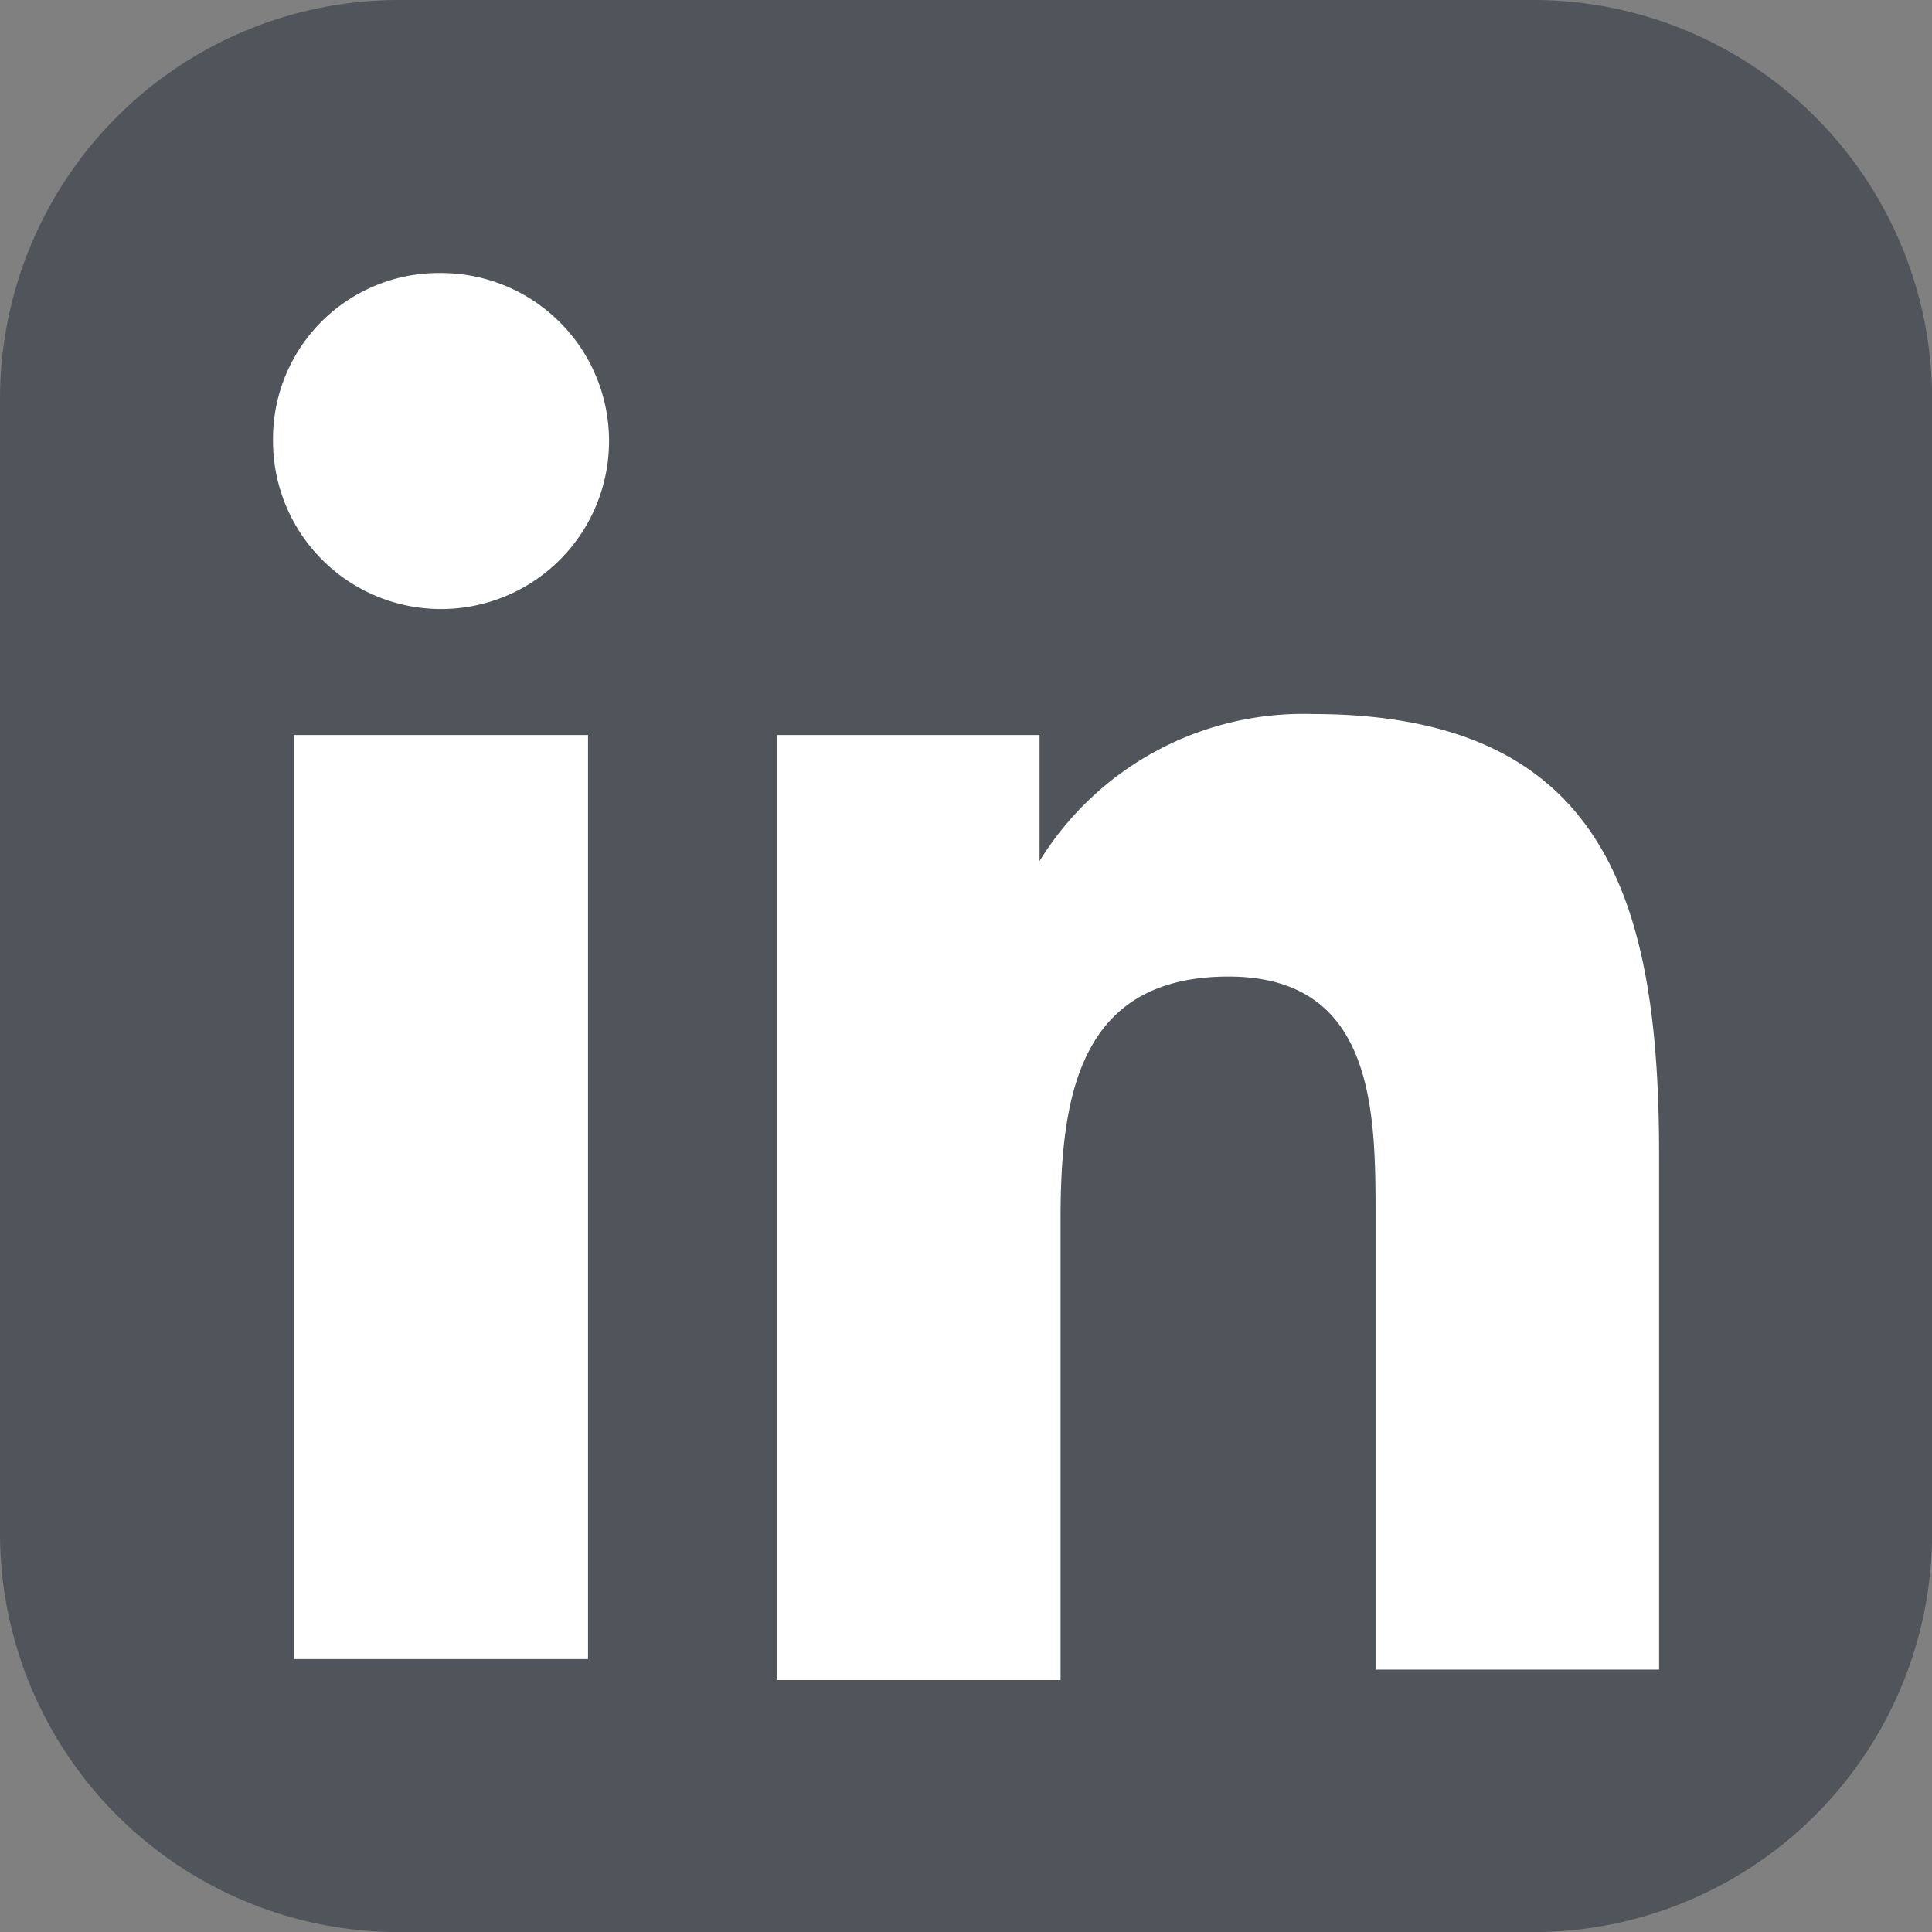
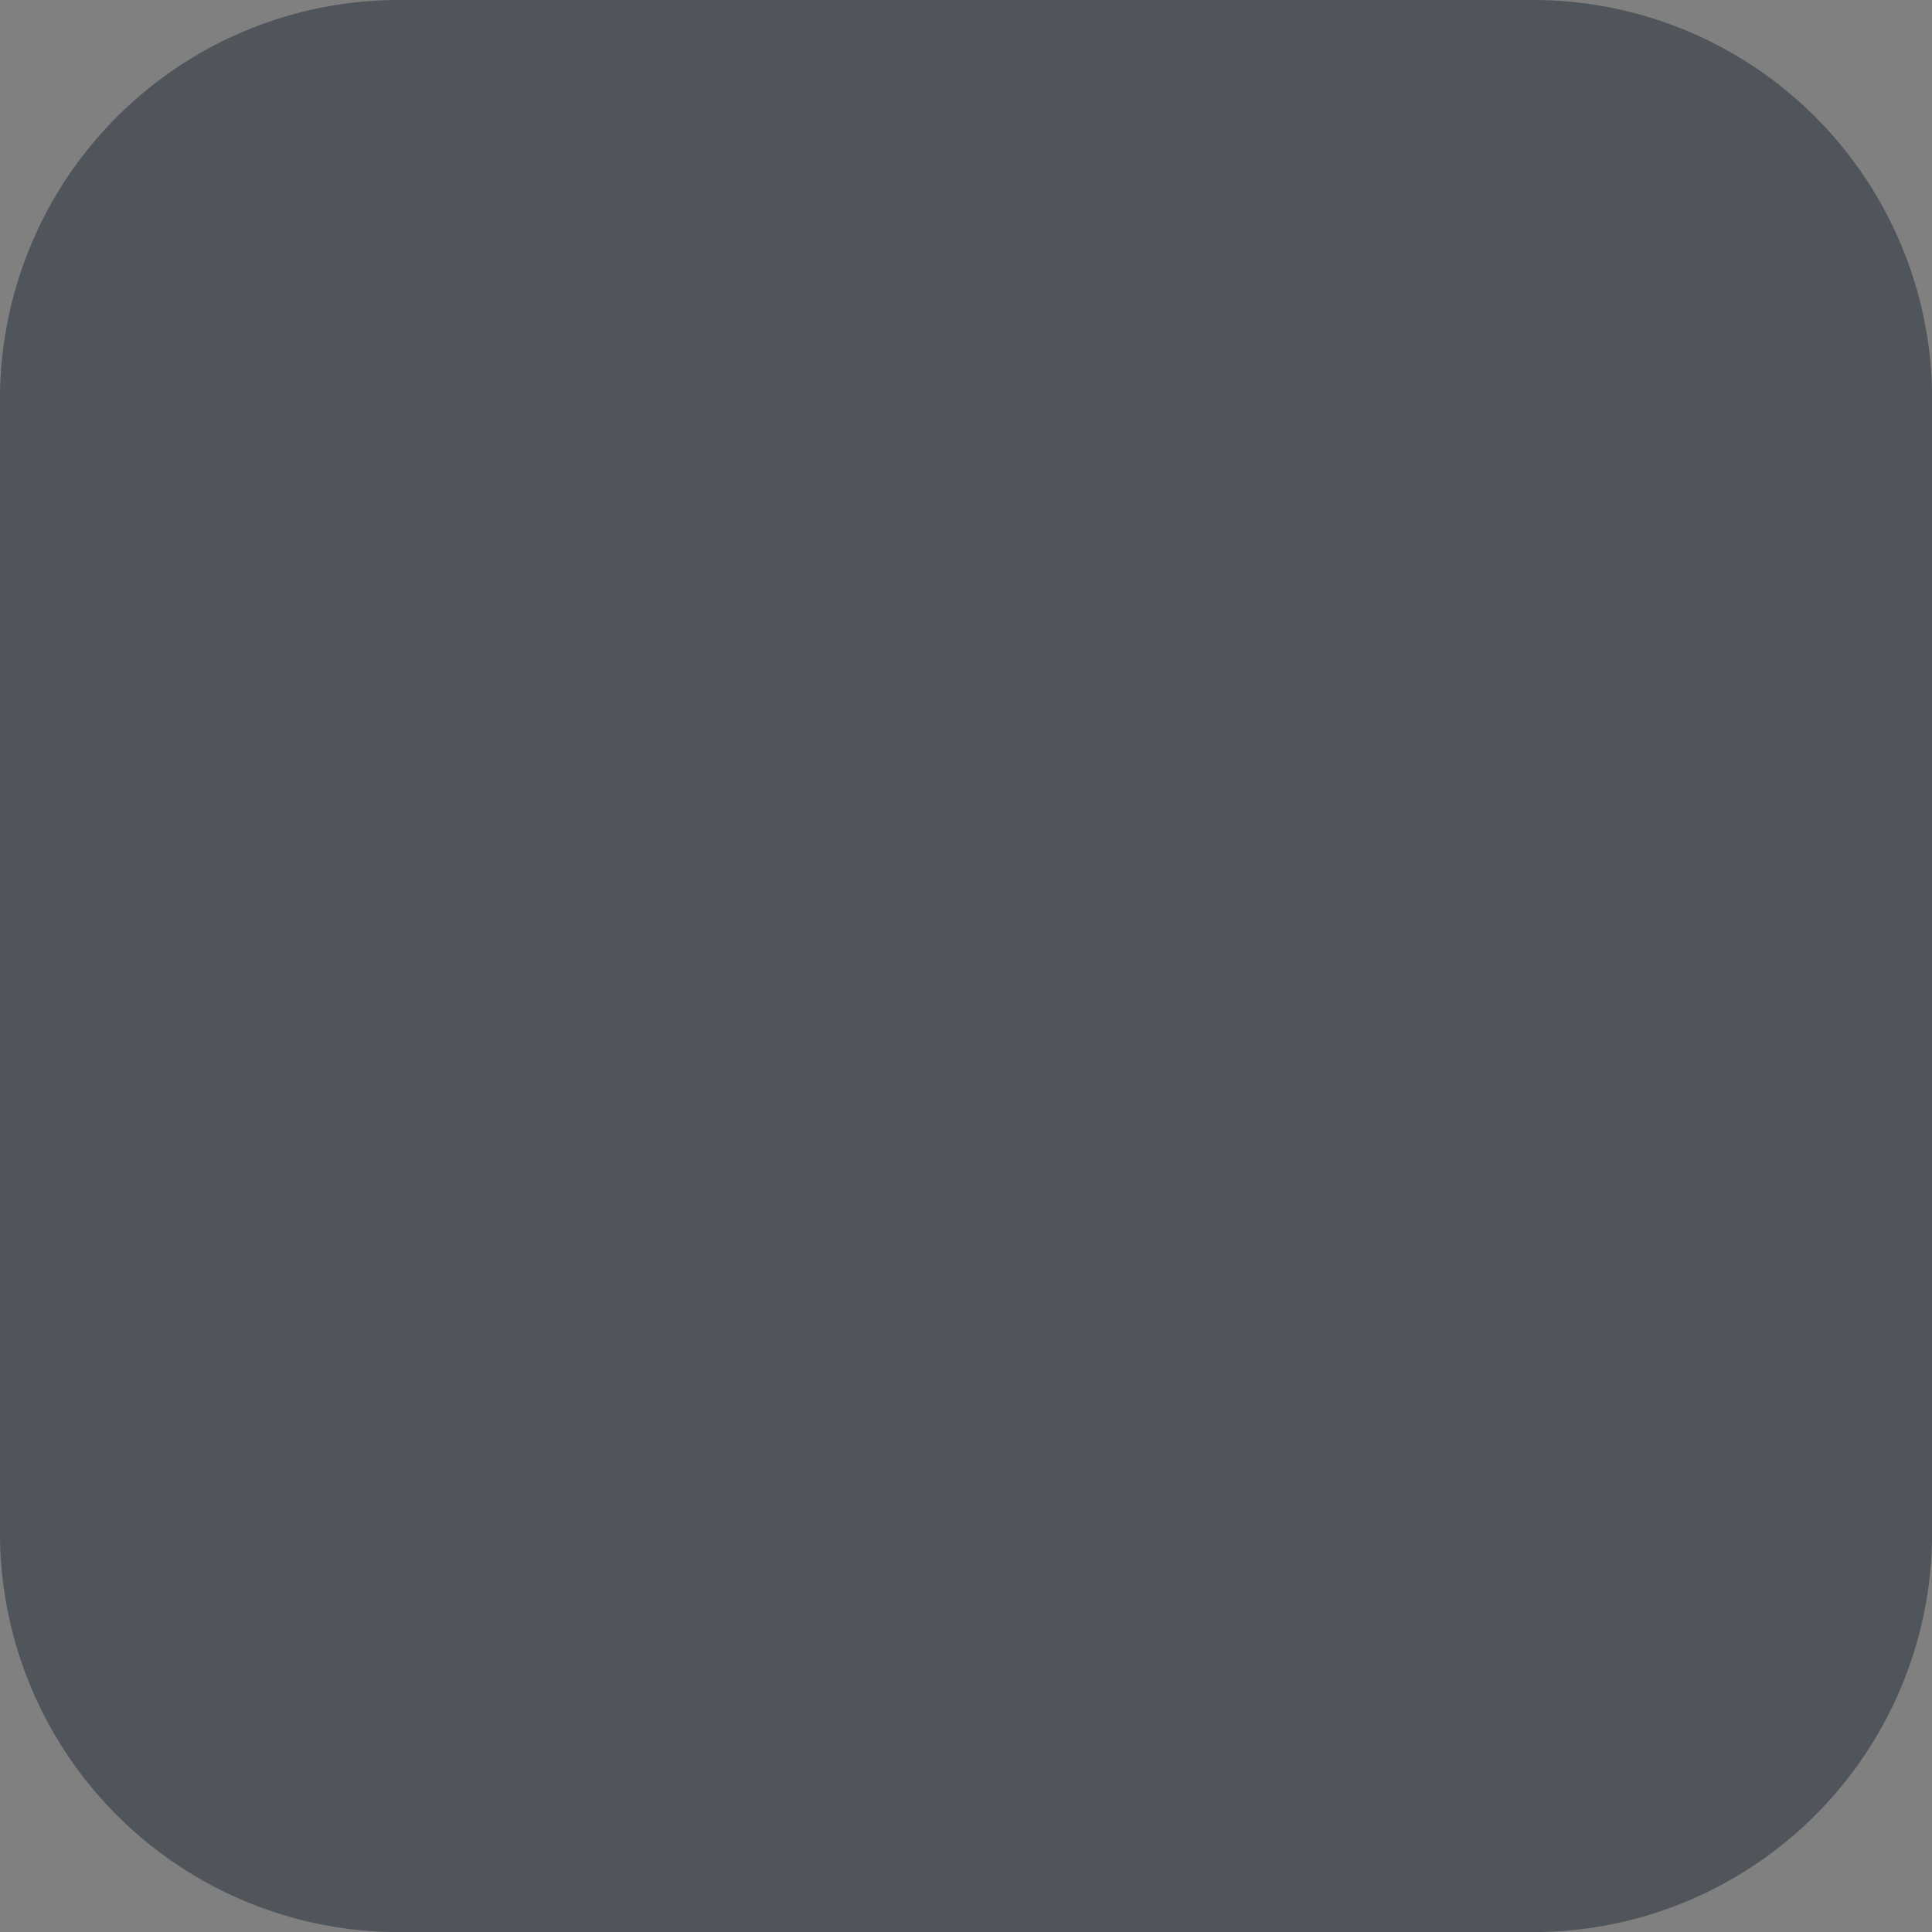
<svg xmlns="http://www.w3.org/2000/svg" viewBox="0 0 18.399 18.4">
  <rect x="0" y="0" width="18.399" height="18.4" fill="#808080" stroke="none" />
  <defs>
    <style>.a{fill:#50555b;}.b{fill:#fff;}</style>
  </defs>
  <g transform="translate(-1516.4 -18.4)">
    <path class="a" d="M1534.8,33a3.8,3.8,0,0,1-3.8,3.8h-10.8a3.8,3.8,0,0,1-3.8-3.8V22.2a3.8,3.8,0,0,1,3.8-3.8H1531a3.8,3.8,0,0,1,3.8,3.8Z" />
-     <path class="b" d="M1519.2,25.4h2.8v8.8h-2.8Zm1.4-4.4a1.6,1.6,0,1,1-1.6,1.6,1.579,1.579,0,0,1,1.6-1.6" />
-     <path class="b" d="M1523.7,25.4h2.6v1.2h0a2.949,2.949,0,0,1,2.6-1.4c2.8,0,3.3,1.8,3.3,4.2v4.9h-2.7V30c0-1,0-2.3-1.4-2.3s-1.6,1.1-1.6,2.3v4.4h-2.7v-9Z" />
  </g>
</svg>